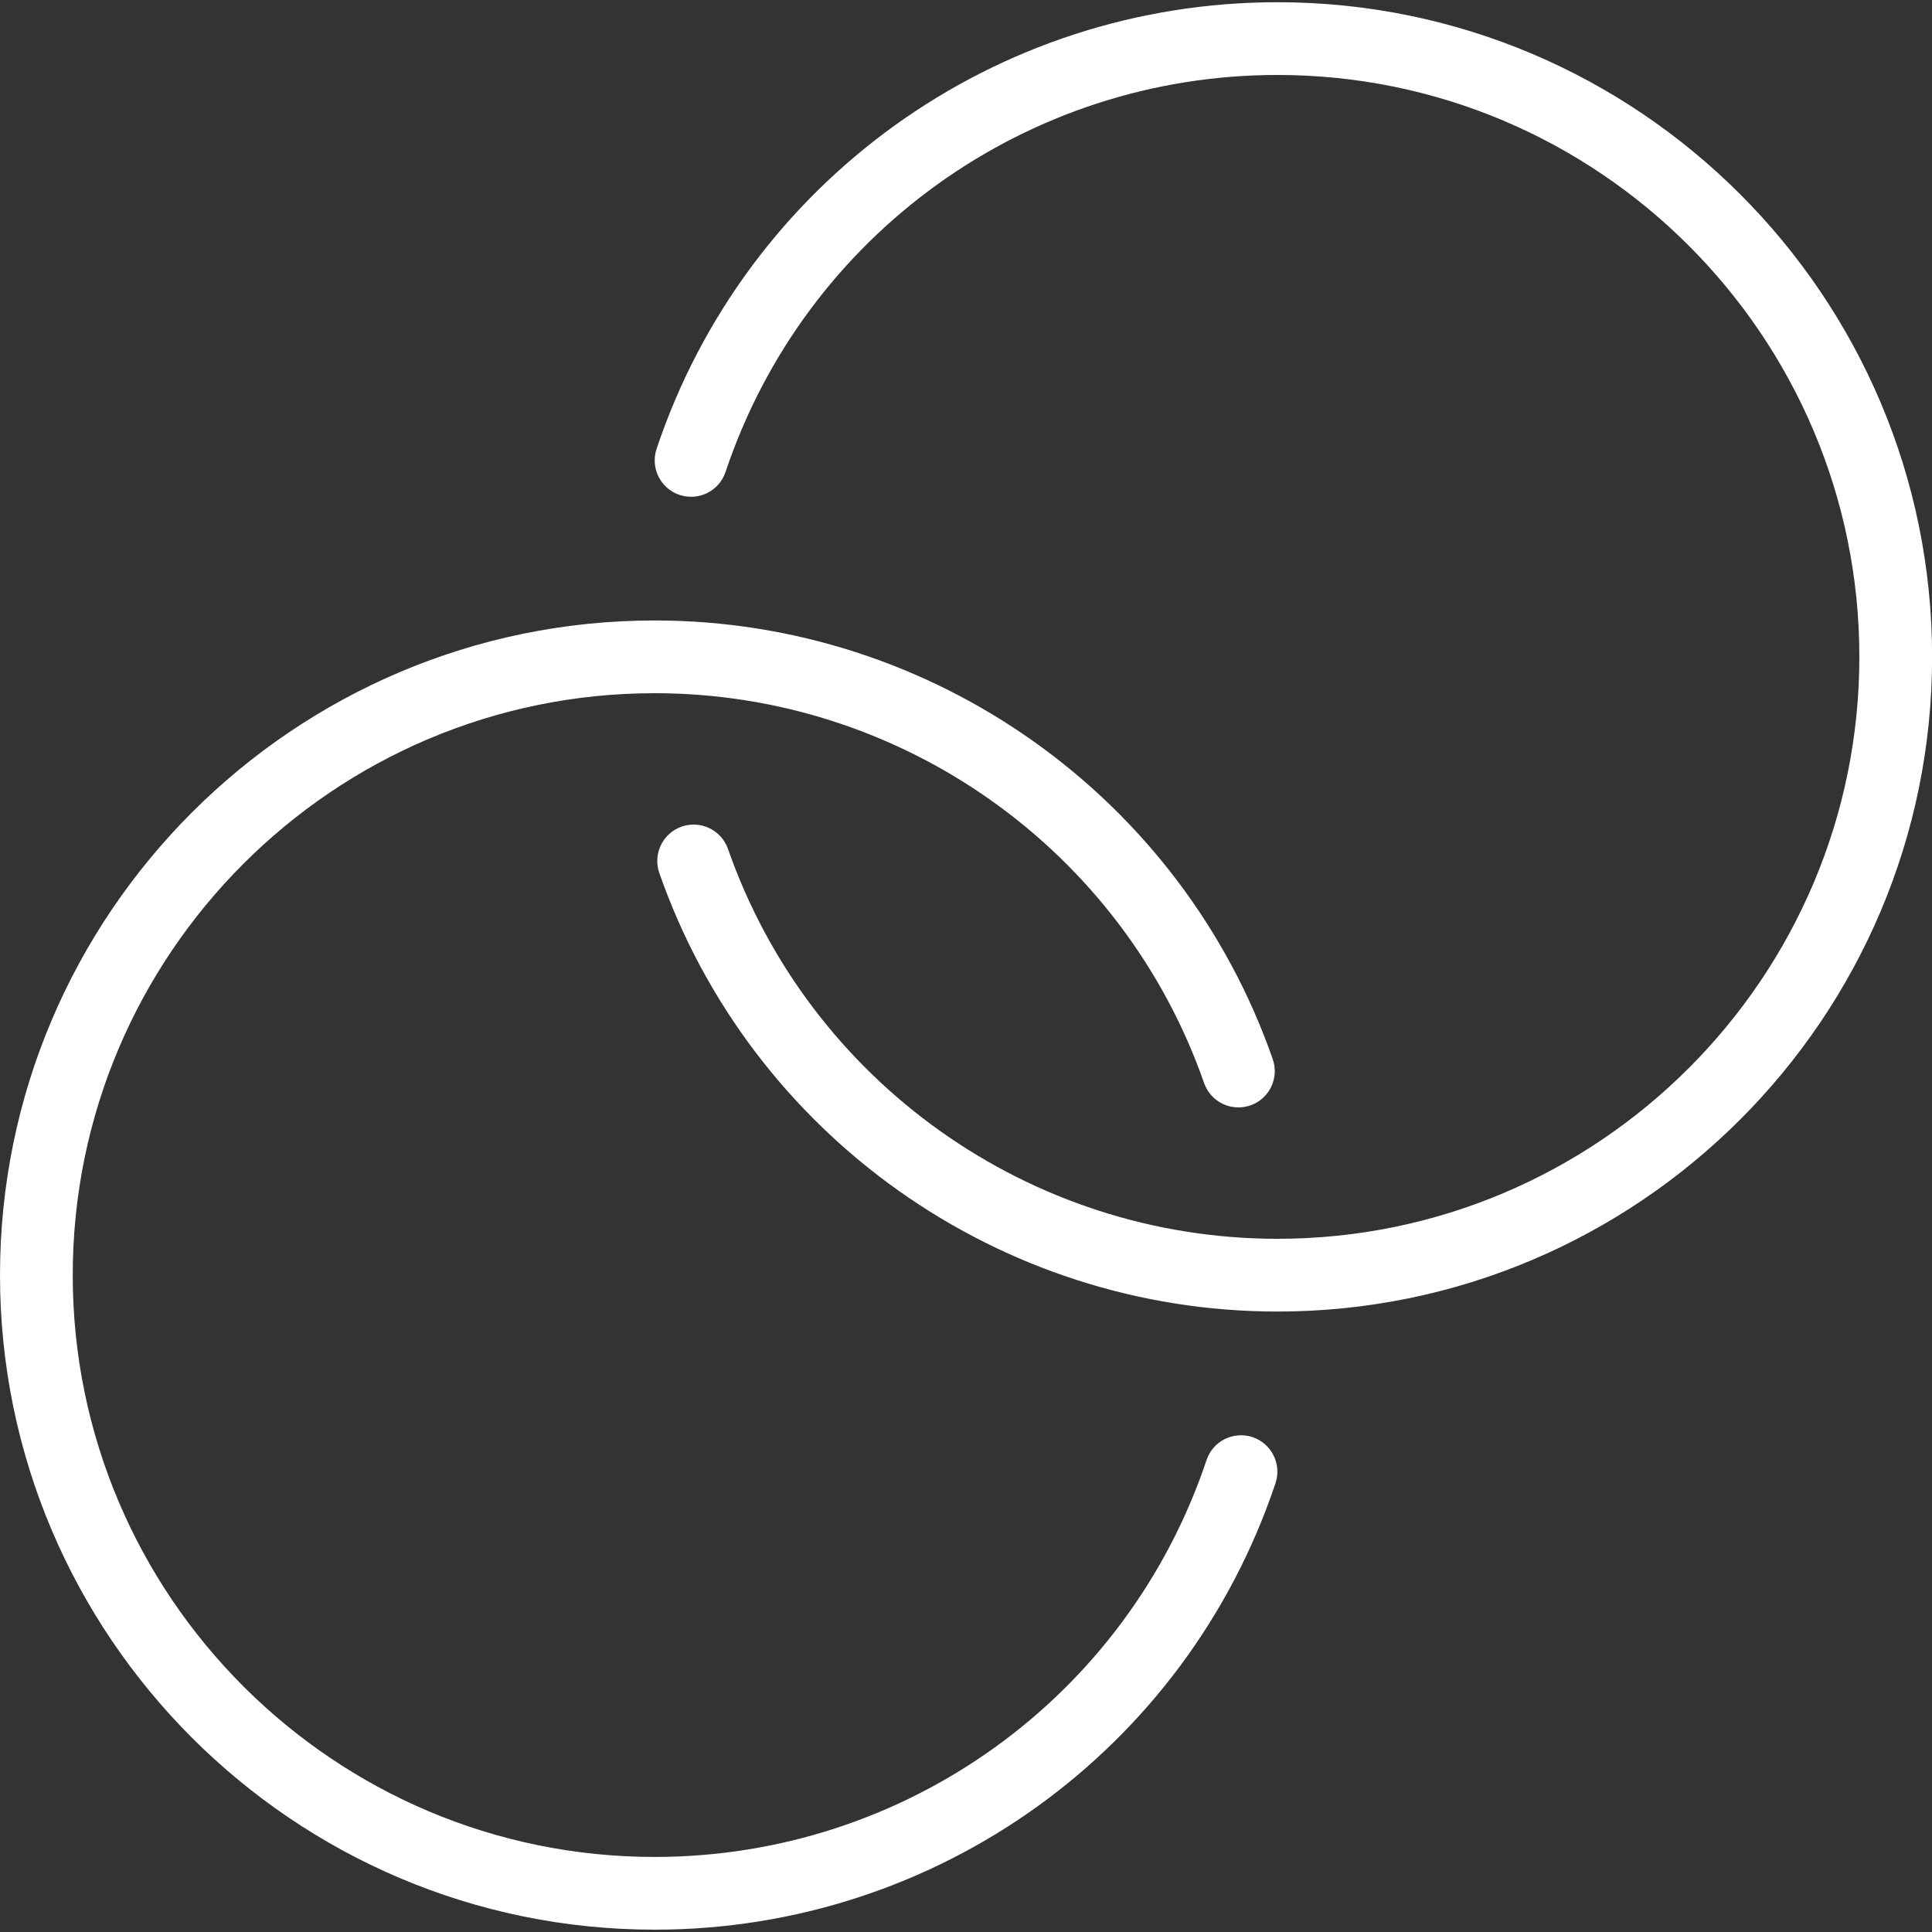
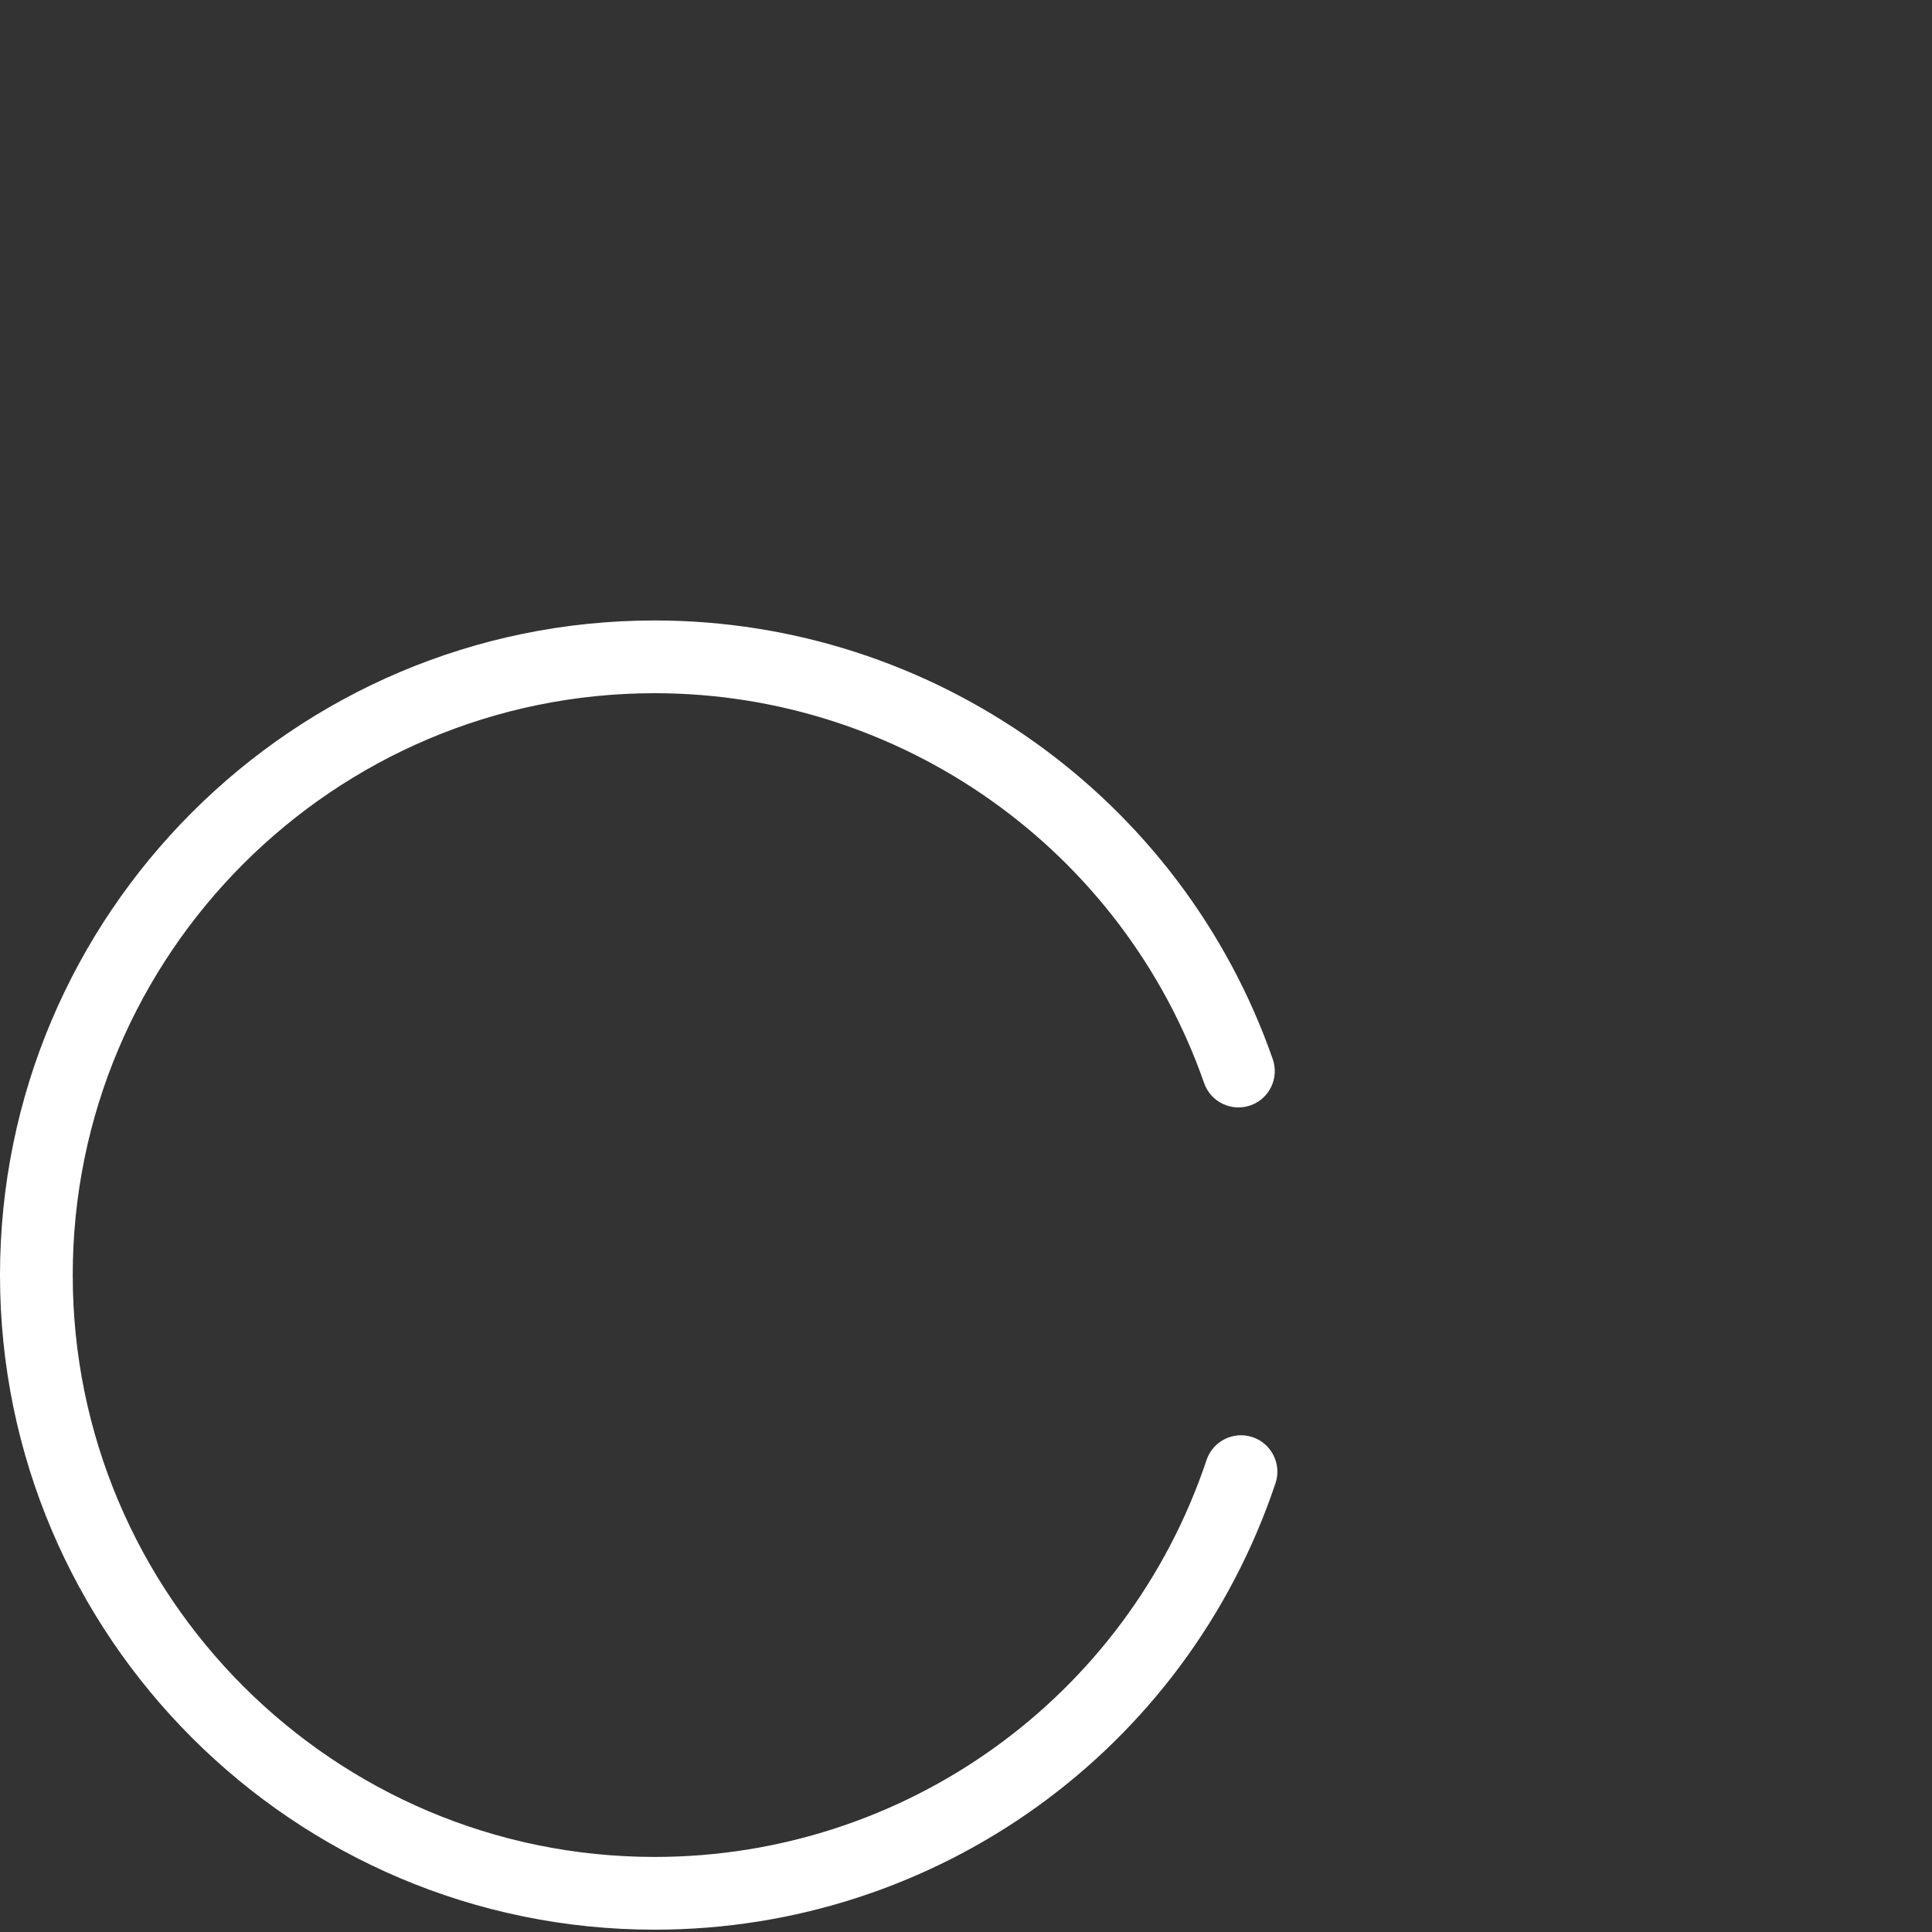
<svg xmlns="http://www.w3.org/2000/svg" width="20" height="20" viewBox="0 0 20 20" fill="none">
  <rect x="0" y="0" width="20" height="20" fill="#333333" stroke="none" />
  <g clip-path="url(#clip0_2222_22)">
    <path d="M12.966 14.877C12.769 14.812 12.556 14.917 12.49 15.115C11.666 17.572 9.37 19.223 6.777 19.223C3.455 19.223 0.753 16.521 0.753 13.2C0.753 9.878 3.455 7.176 6.777 7.176C9.336 7.176 11.621 8.798 12.465 11.212C12.533 11.408 12.748 11.511 12.944 11.443C13.141 11.374 13.244 11.16 13.175 10.963C12.227 8.248 9.655 6.423 6.777 6.423C3.04 6.423 0 9.463 0 13.2C0 16.936 3.04 19.976 6.777 19.976C9.695 19.976 12.277 18.119 13.204 15.354C13.27 15.157 13.163 14.943 12.966 14.877Z" fill="white" />
-     <path d="M13.224 0.023C10.306 0.023 7.723 1.881 6.797 4.646C6.731 4.843 6.837 5.057 7.034 5.123C7.233 5.189 7.445 5.083 7.511 4.885C8.334 2.428 10.63 0.776 13.224 0.776C16.546 0.776 19.248 3.479 19.248 6.8C19.248 10.121 16.546 12.824 13.224 12.824C10.665 12.824 8.38 11.202 7.536 8.788C7.467 8.592 7.253 8.489 7.056 8.557C6.86 8.626 6.757 8.84 6.825 9.037C7.774 11.752 10.346 13.577 13.224 13.577C16.961 13.577 20.001 10.537 20.001 6.8C20.001 3.064 16.961 0.023 13.224 0.023Z" fill="white" />
  </g>
  <defs>
    <clipPath id="clip0_2222_22">
      <rect width="20" height="20" fill="white" />
    </clipPath>
  </defs>
</svg>